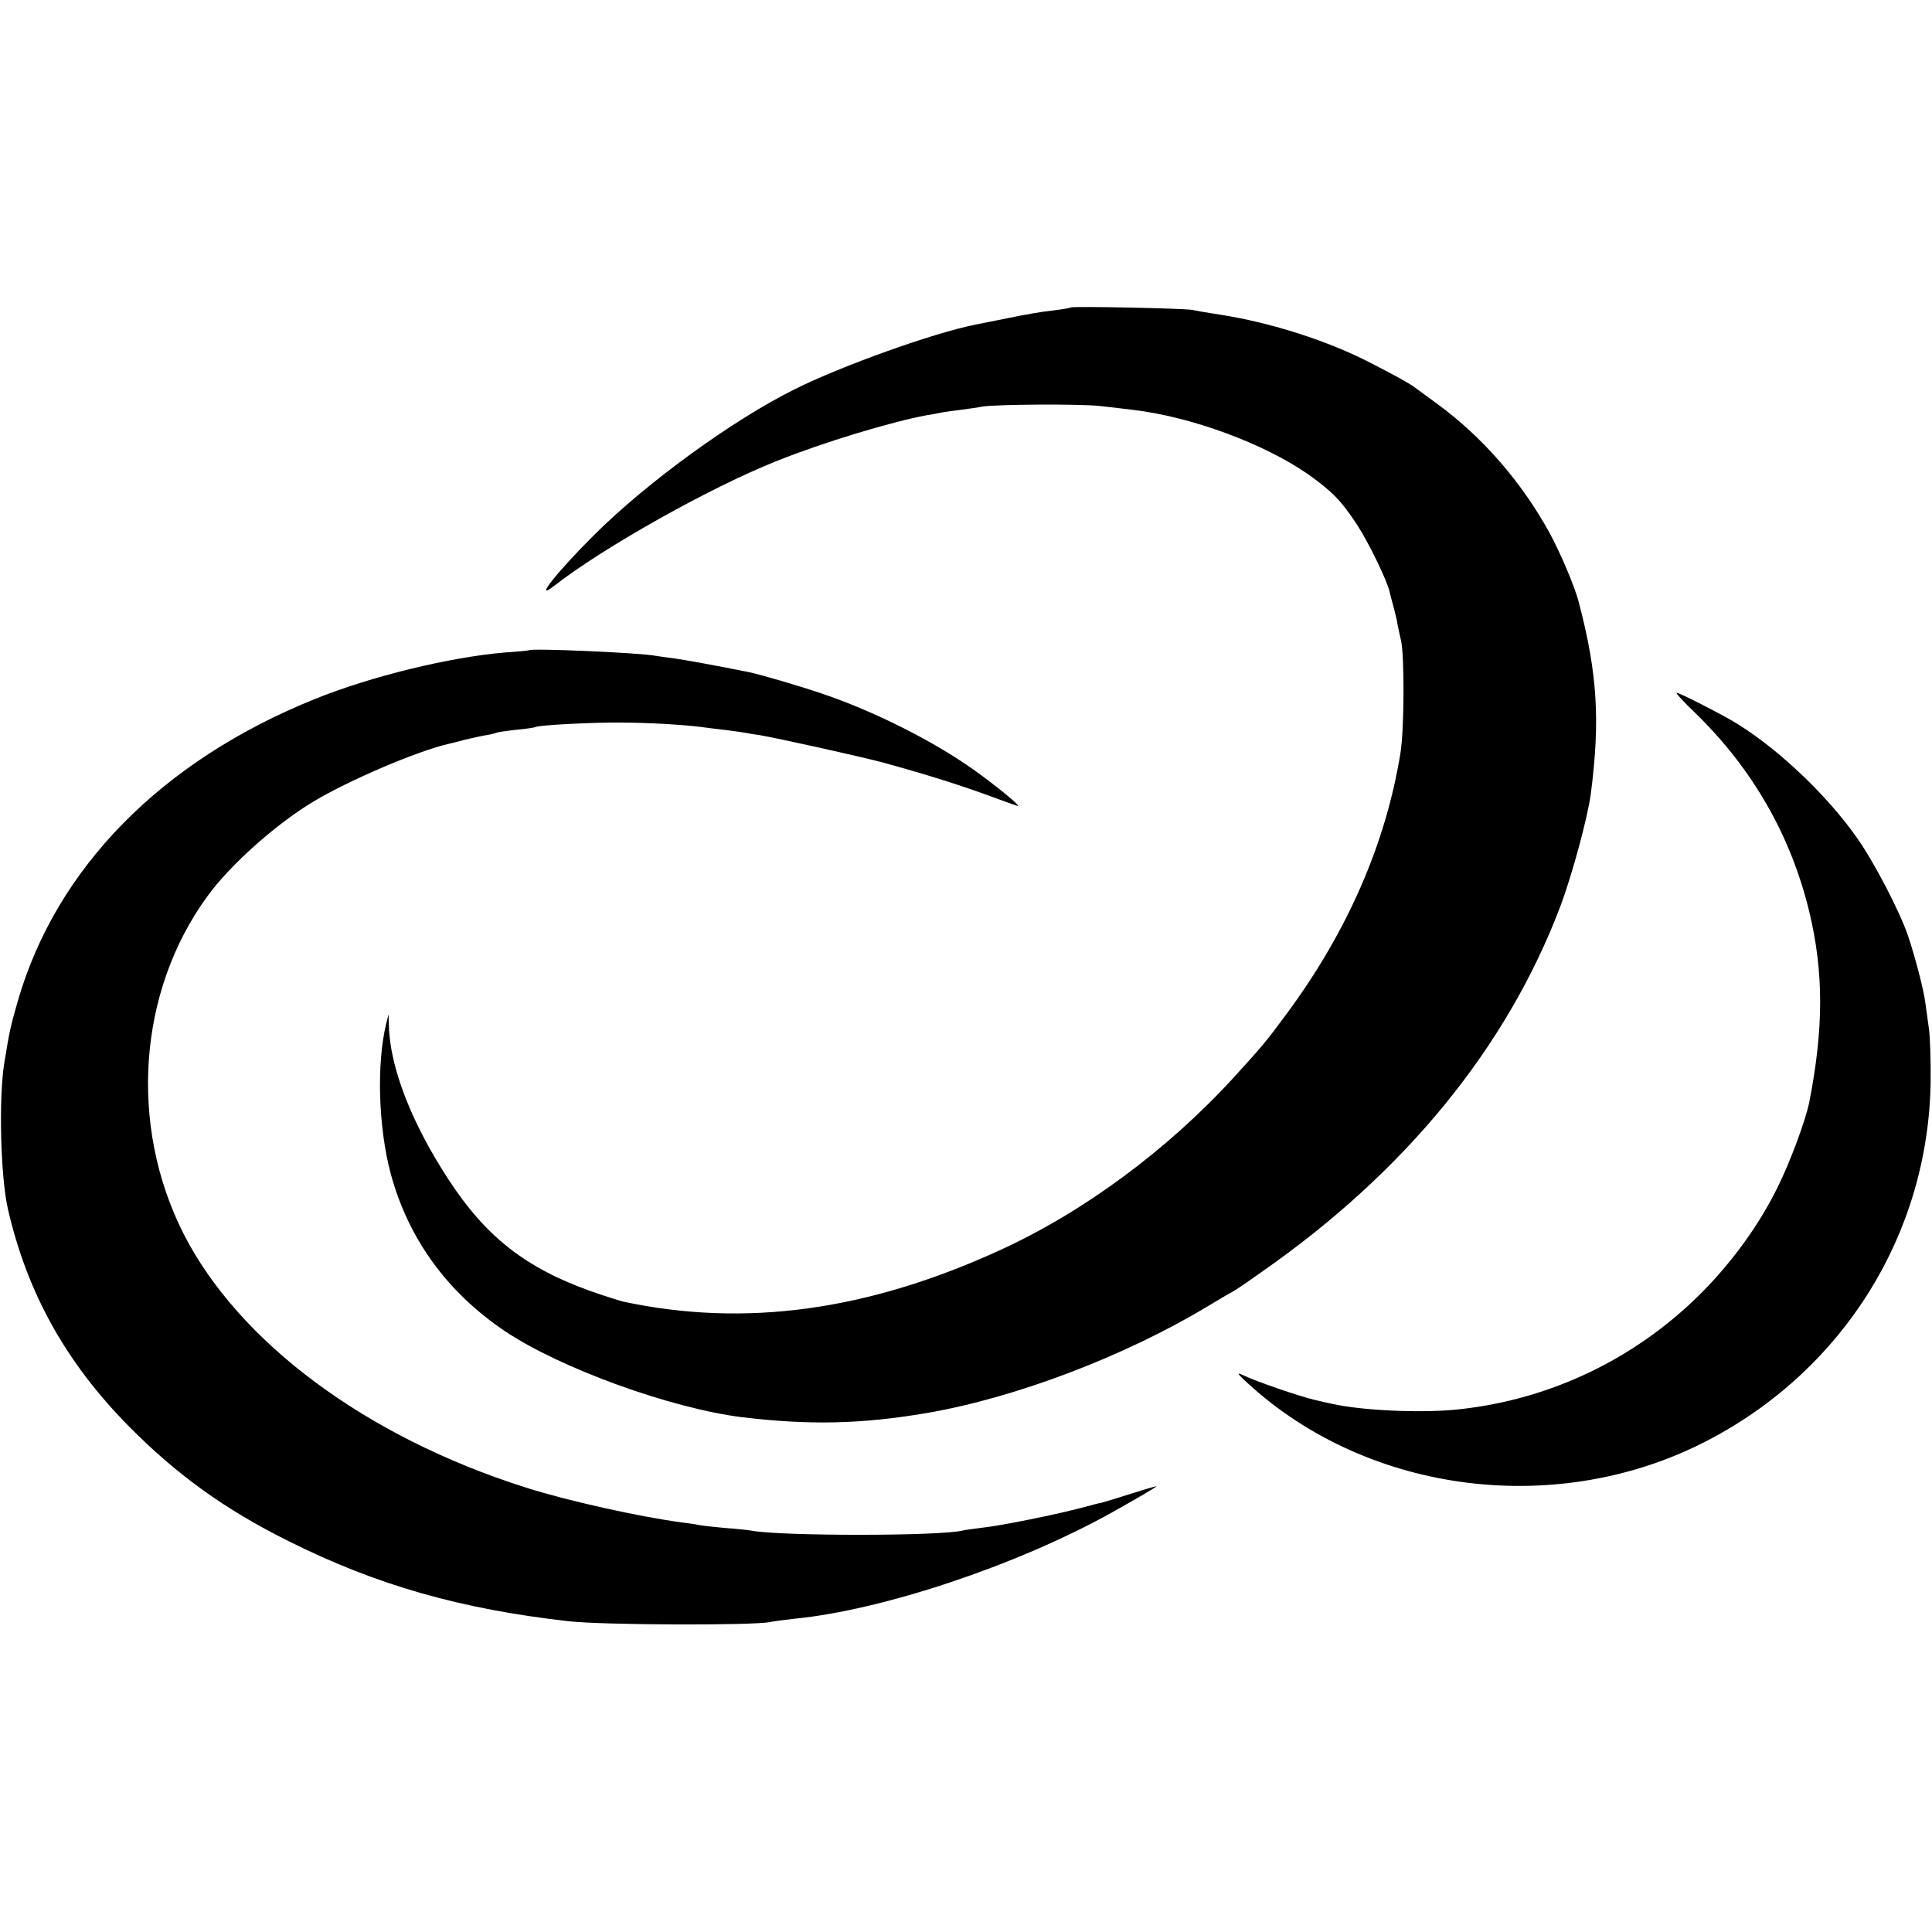
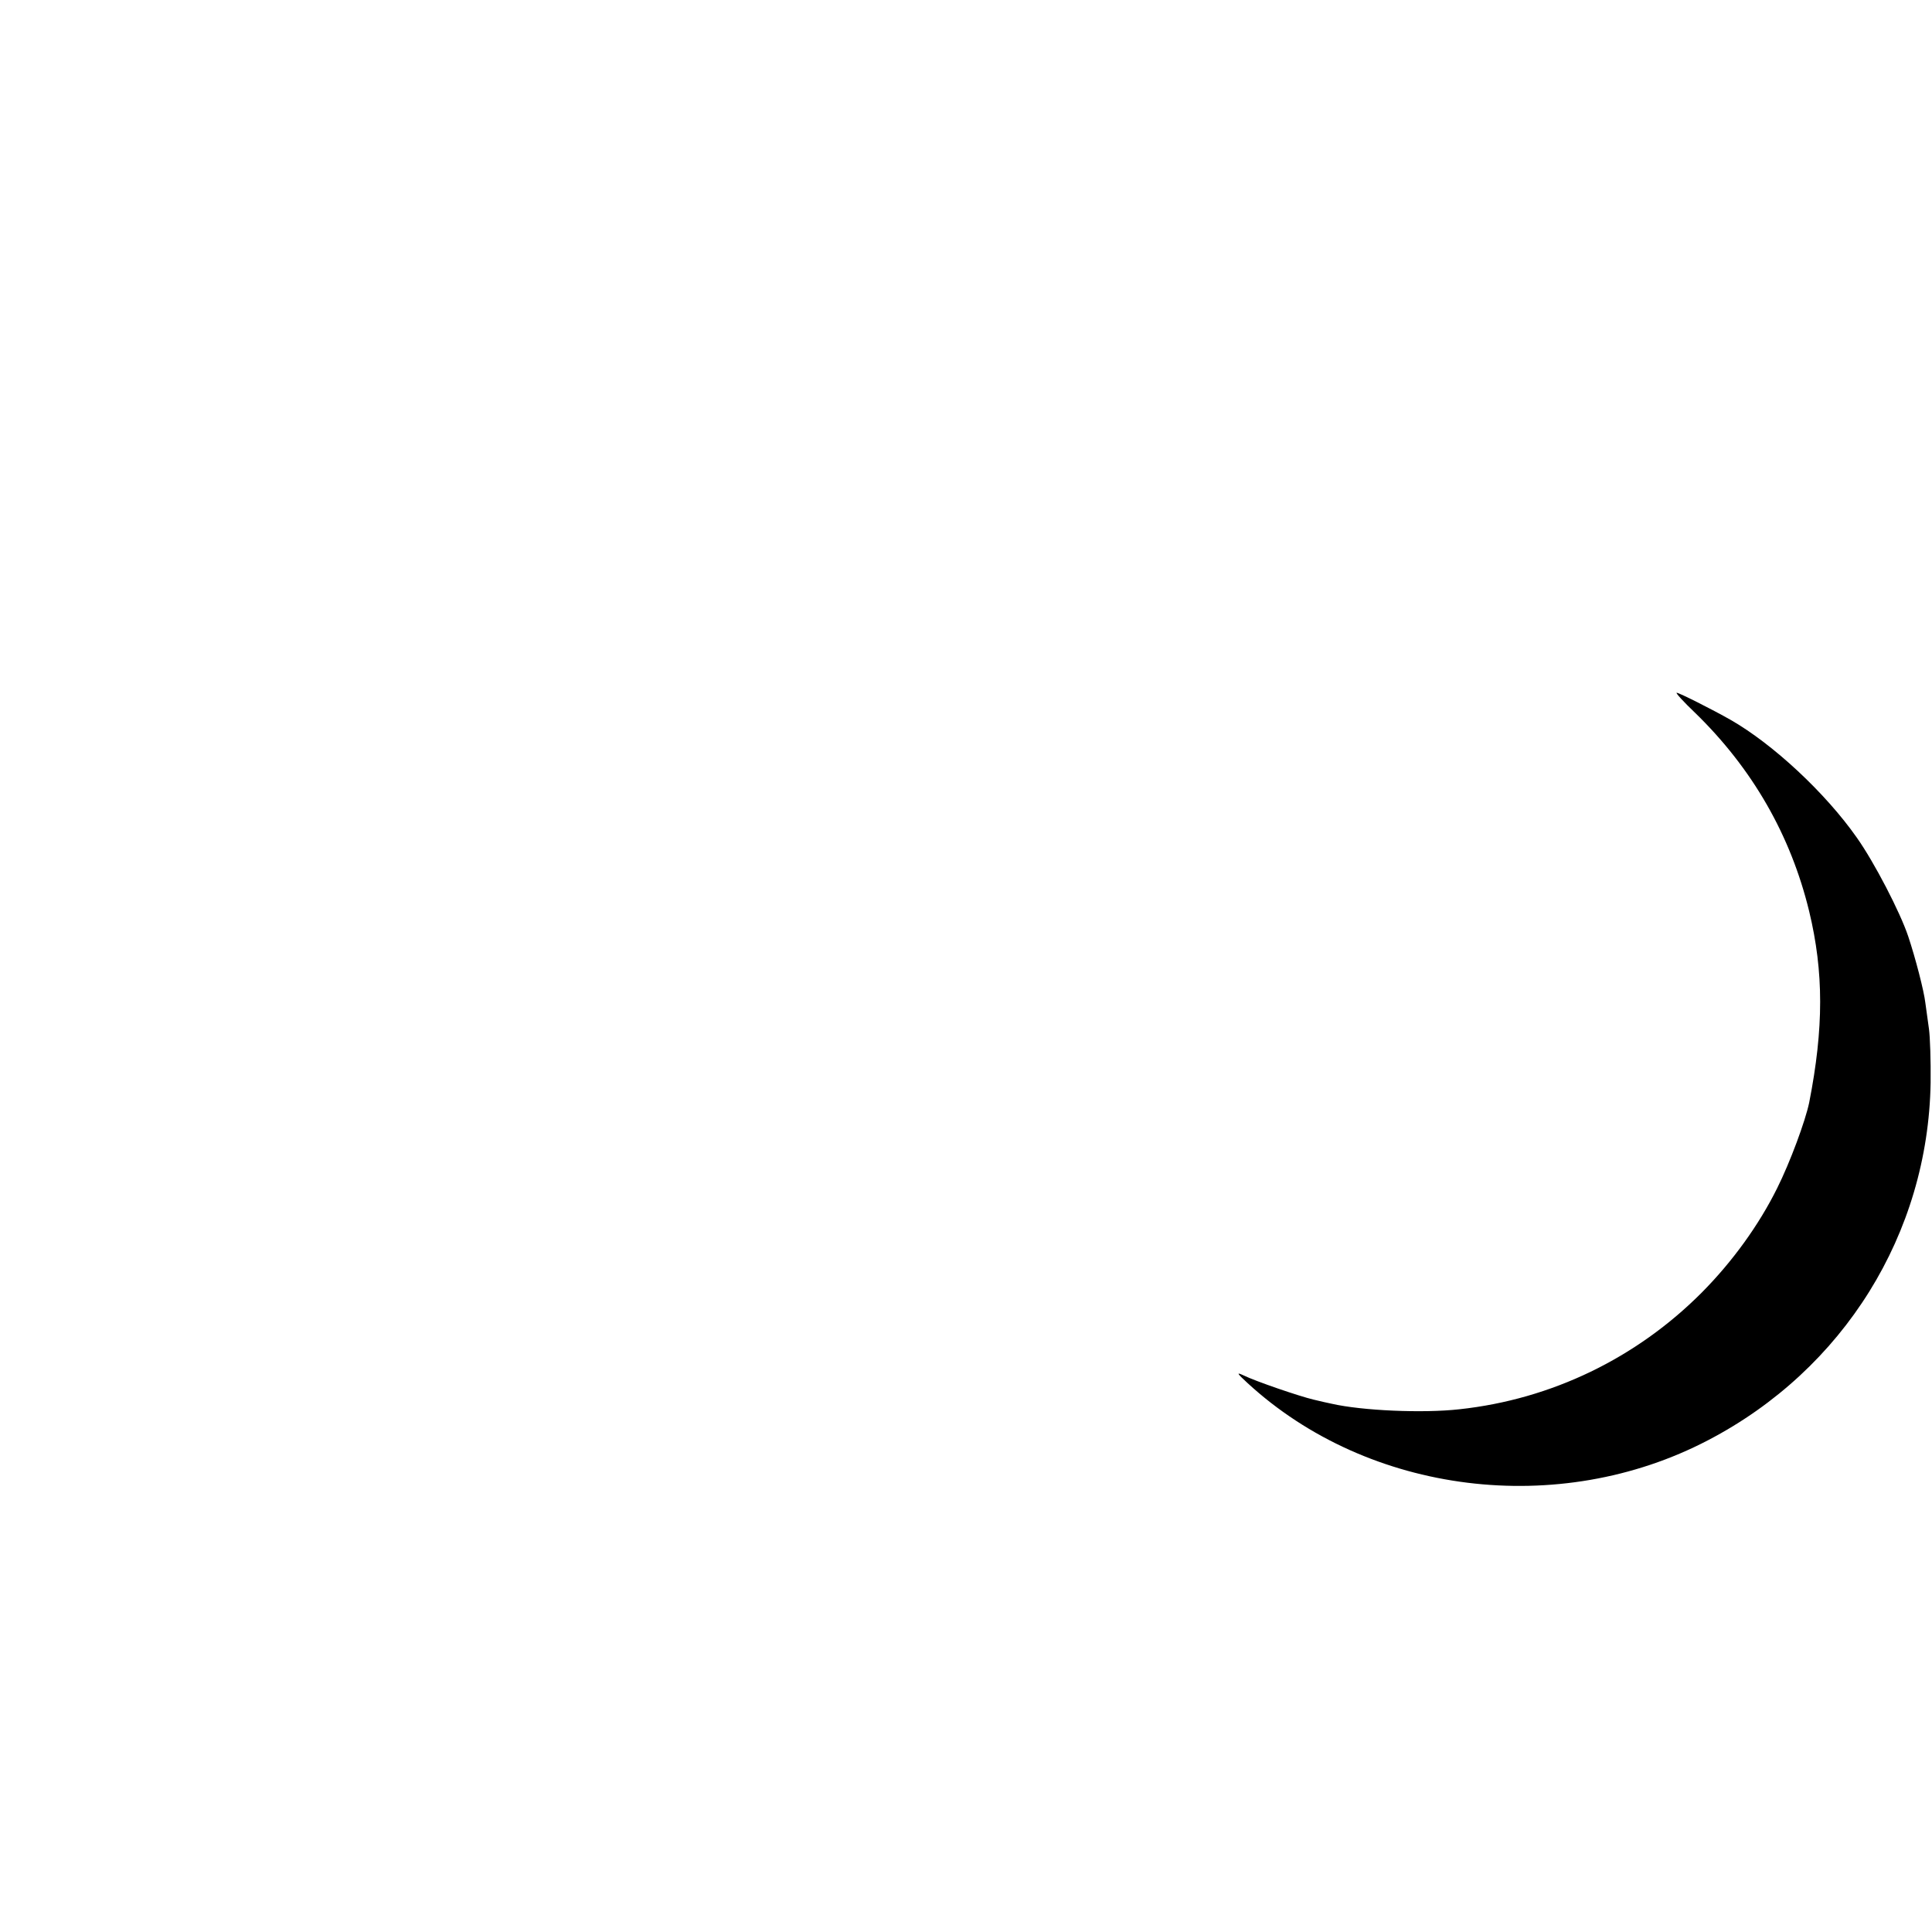
<svg xmlns="http://www.w3.org/2000/svg" version="1.0" width="700pt" height="700pt" viewBox="0 0 700 700" preserveAspectRatio="xMidYMid meet">
  <g transform="translate(0,700) scale(0.1,-0.1)" fill="#000000" stroke="none">
-     <path d="M3879 5886 c-2 -2 -31 -7 -64 -11 -33 -3 -103 -15 -155 -26 -52 -10 -108 -22 -125 -25 -152 -30 -485 -149 -657 -235 -223 -111 -532 -335 -724 -526 -134 -133 -223 -245 -148 -187 179 140 567 358 809 454 170 68 411 141 545 166 19 3 42 7 50 9 8 2 40 6 70 10 30 4 66 9 80 12 47 8 355 10 425 2 39 -4 93 -11 120 -14 212 -25 474 -122 634 -233 87 -62 121 -96 179 -185 41 -63 109 -203 117 -242 1 -5 7 -28 13 -50 6 -22 14 -53 16 -70 3 -16 9 -41 12 -55 13 -52 12 -326 -2 -409 -53 -328 -193 -649 -415 -948 -71 -96 -86 -114 -189 -227 -242 -264 -545 -488 -850 -627 -479 -219 -923 -279 -1362 -185 -15 4 -67 20 -115 37 -237 84 -382 197 -517 404 -135 206 -213 407 -217 558 l-1 42 -9 -35 c-35 -145 -28 -374 16 -540 63 -236 204 -431 413 -572 200 -135 603 -281 862 -313 243 -29 430 -25 666 15 323 55 722 207 1023 389 46 28 86 51 87 51 2 0 50 32 106 72 519 362 887 812 1081 1323 43 114 100 325 111 410 34 263 24 434 -43 690 -14 57 -66 179 -107 255 -102 185 -243 347 -407 467 -40 29 -77 56 -82 60 -19 14 -67 41 -155 86 -155 81 -363 148 -550 177 -41 6 -86 14 -100 17 -29 6 -435 14 -441 9z" />
-     <path d="M1917 4644 c-1 -1 -40 -5 -87 -8 -200 -17 -485 -86 -690 -169 -555 -224 -935 -611 -1075 -1092 -28 -99 -30 -107 -50 -230 -20 -128 -13 -410 14 -527 70 -303 209 -553 436 -784 176 -178 351 -304 583 -419 316 -158 621 -245 1012 -289 120 -14 666 -16 730 -3 14 3 53 8 88 12 319 31 805 193 1147 383 93 52 165 94 165 97 0 1 -42 -11 -92 -27 -51 -16 -100 -31 -108 -33 -8 -1 -35 -8 -60 -15 -100 -27 -303 -68 -370 -75 -30 -4 -62 -8 -70 -10 -78 -21 -660 -21 -766 -1 -10 2 -55 7 -99 10 -44 4 -87 9 -95 11 -8 2 -35 6 -60 9 -151 20 -414 78 -567 127 -577 183 -1038 526 -1238 919 -199 393 -165 878 86 1222 82 114 251 264 385 344 128 77 376 183 490 209 10 2 37 9 59 15 22 5 56 13 75 16 19 3 38 8 41 10 3 1 34 6 70 10 35 3 67 8 70 10 12 7 207 17 309 16 97 0 229 -8 290 -16 14 -2 54 -7 90 -11 36 -5 67 -9 70 -10 3 -1 28 -5 55 -9 60 -10 367 -78 445 -99 166 -46 279 -81 419 -133 35 -13 66 -24 69 -24 10 0 -79 73 -156 128 -146 105 -366 216 -557 280 -83 28 -223 69 -263 77 -108 22 -236 45 -272 50 -25 3 -54 7 -65 9 -58 11 -448 28 -458 20z" />
    <path d="M6141 4418 c208 -202 347 -444 414 -720 53 -220 53 -423 0 -693 -14 -67 -69 -216 -116 -310 -66 -133 -161 -265 -273 -378 -237 -238 -545 -387 -878 -423 -133 -15 -354 -5 -463 20 -11 2 -41 9 -66 15 -51 12 -209 66 -254 88 -26 12 -24 8 15 -28 439 -404 1128 -490 1669 -207 491 256 797 748 806 1295 1 79 -2 167 -6 195 -4 29 -10 71 -13 94 -5 44 -36 163 -62 241 -29 87 -123 269 -187 359 -113 161 -303 338 -457 426 -67 38 -186 98 -195 98 -5 0 25 -33 66 -72z" />
  </g>
</svg>